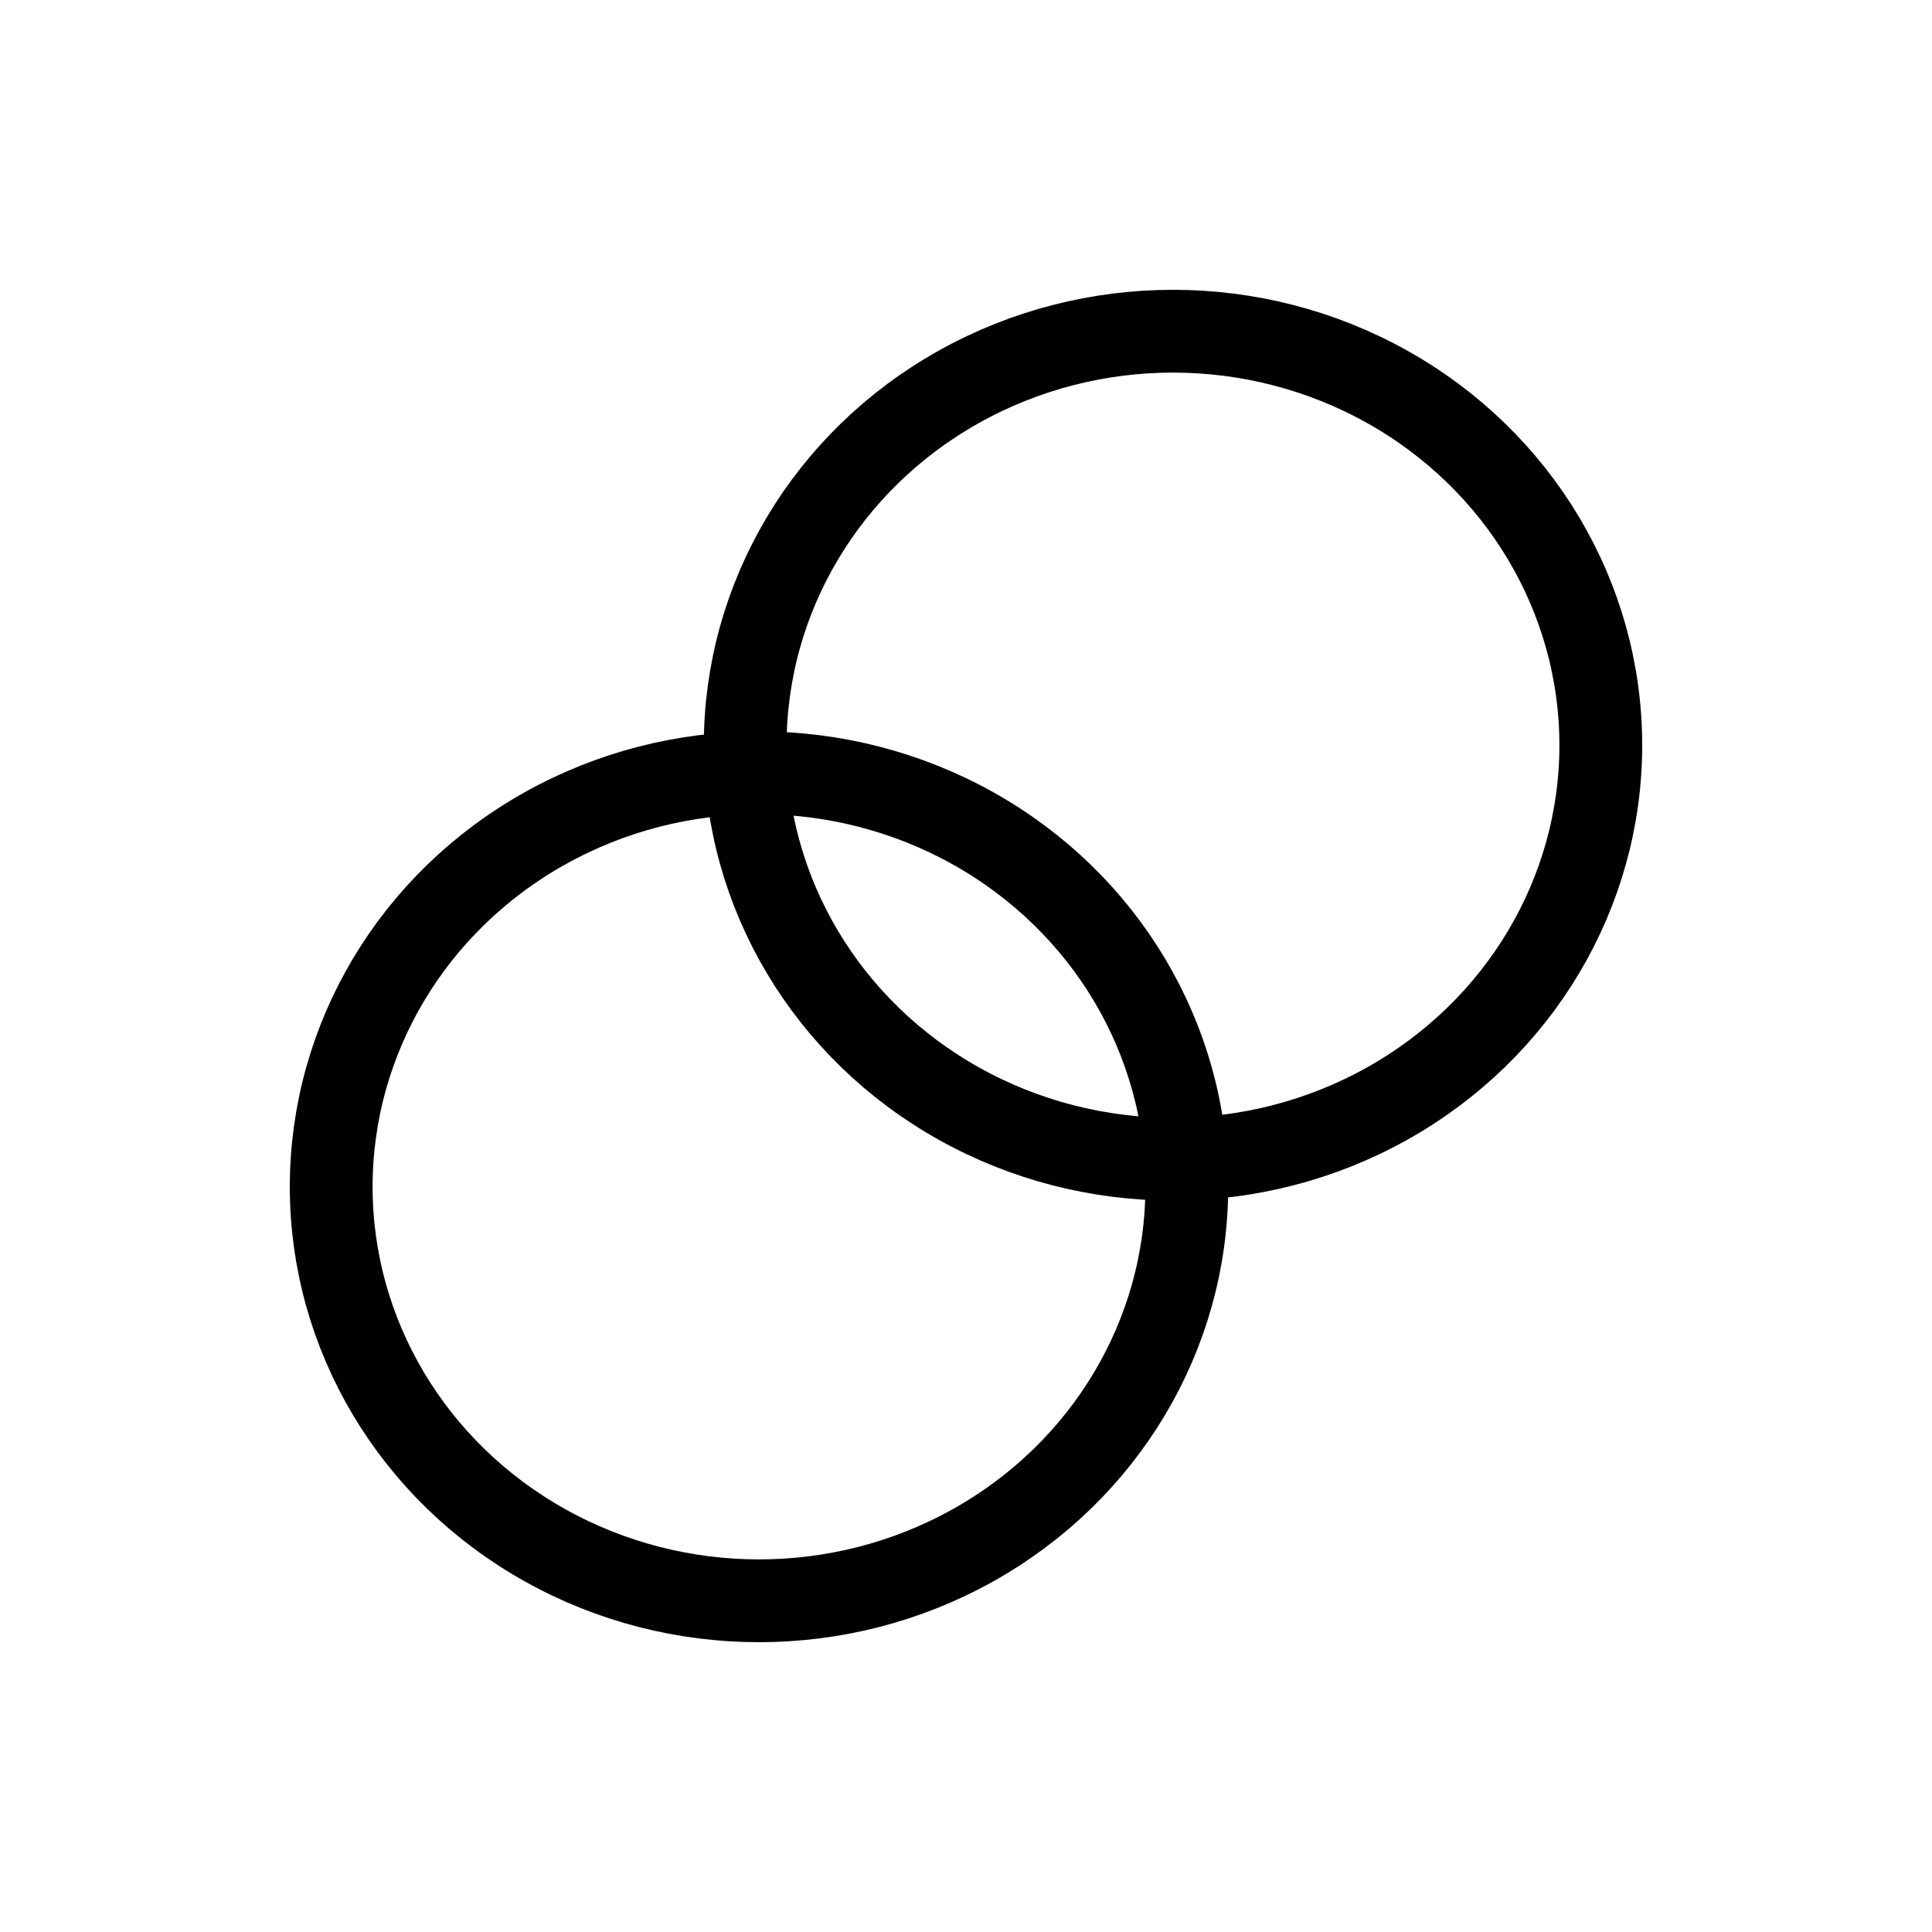
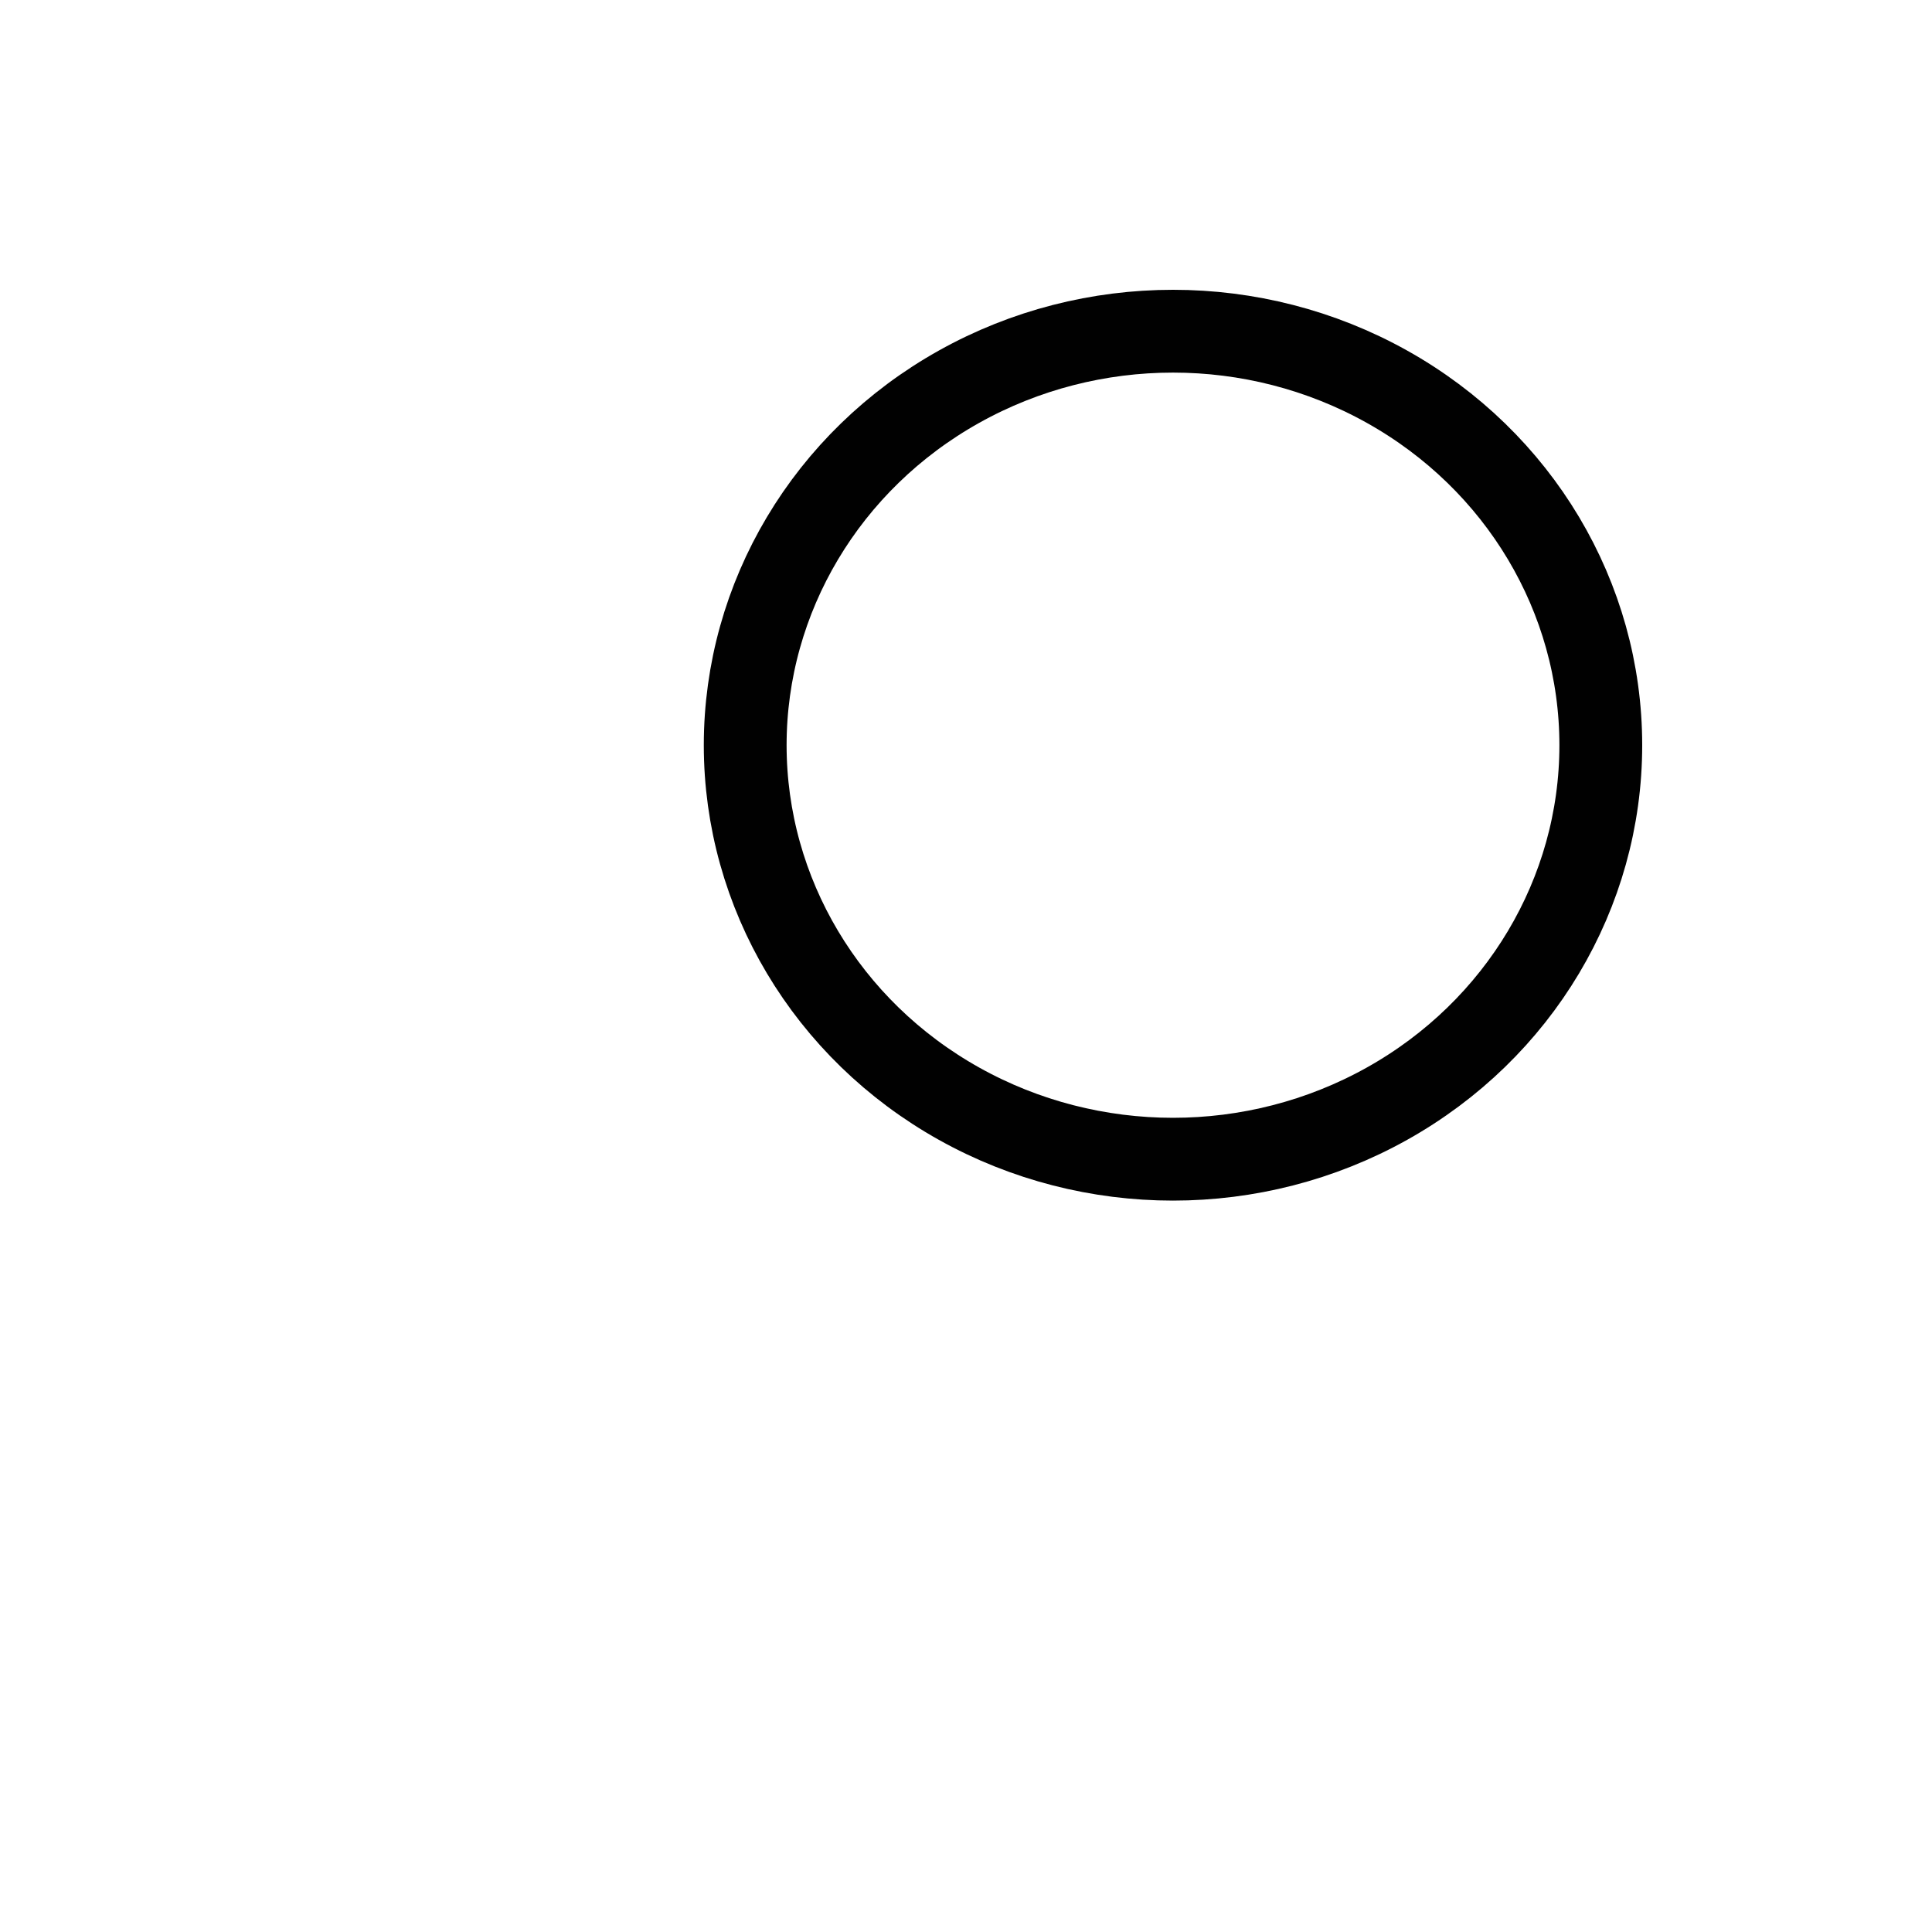
<svg xmlns="http://www.w3.org/2000/svg" width="70px" height="70px" viewBox="0 0 70 70" version="1.1">
  <title>atoms/icons/marié(e)</title>
  <desc>Created with Sketch.</desc>
  <defs />
  <g id="Page-1" stroke="none" stroke-width="1" fill="none" fill-rule="evenodd">
    <g id="Artboard" transform="translate(-373, -3705)">
      <g id="Bloc-de-contenu-[0v]" transform="translate(40, 895)">
        <g id="Group-2" transform="translate(0, 2058)">
          <g id="État-matrimonial" transform="translate(0, 29)">
            <g id="Group-7-[0v]" transform="translate(0, 132)">
              <g id="Bloc-tuiles-Copy" transform="translate(0, 500)">
                <g id="bloc-1" transform="translate(150, 31)">
                  <g id="atoms/icons/marié(e)" transform="translate(183, 60)">
-                     <rect id="Rectangle-6-Copy-3" fill="#FFFFFF" fill-rule="evenodd" x="0" y="0" width="70" height="70" />
-                     <ellipse id="Oval-2-Copy-14" stroke="#010101" stroke-width="3" cx="27.5" cy="43" rx="15.5" ry="15" />
                    <ellipse id="Oval-2-Copy-13" stroke="#010101" stroke-width="3" stroke-linecap="round" stroke-linejoin="round" cx="42.5" cy="27" rx="15.5" ry="15" />
                  </g>
                </g>
              </g>
            </g>
          </g>
        </g>
      </g>
    </g>
  </g>
</svg>